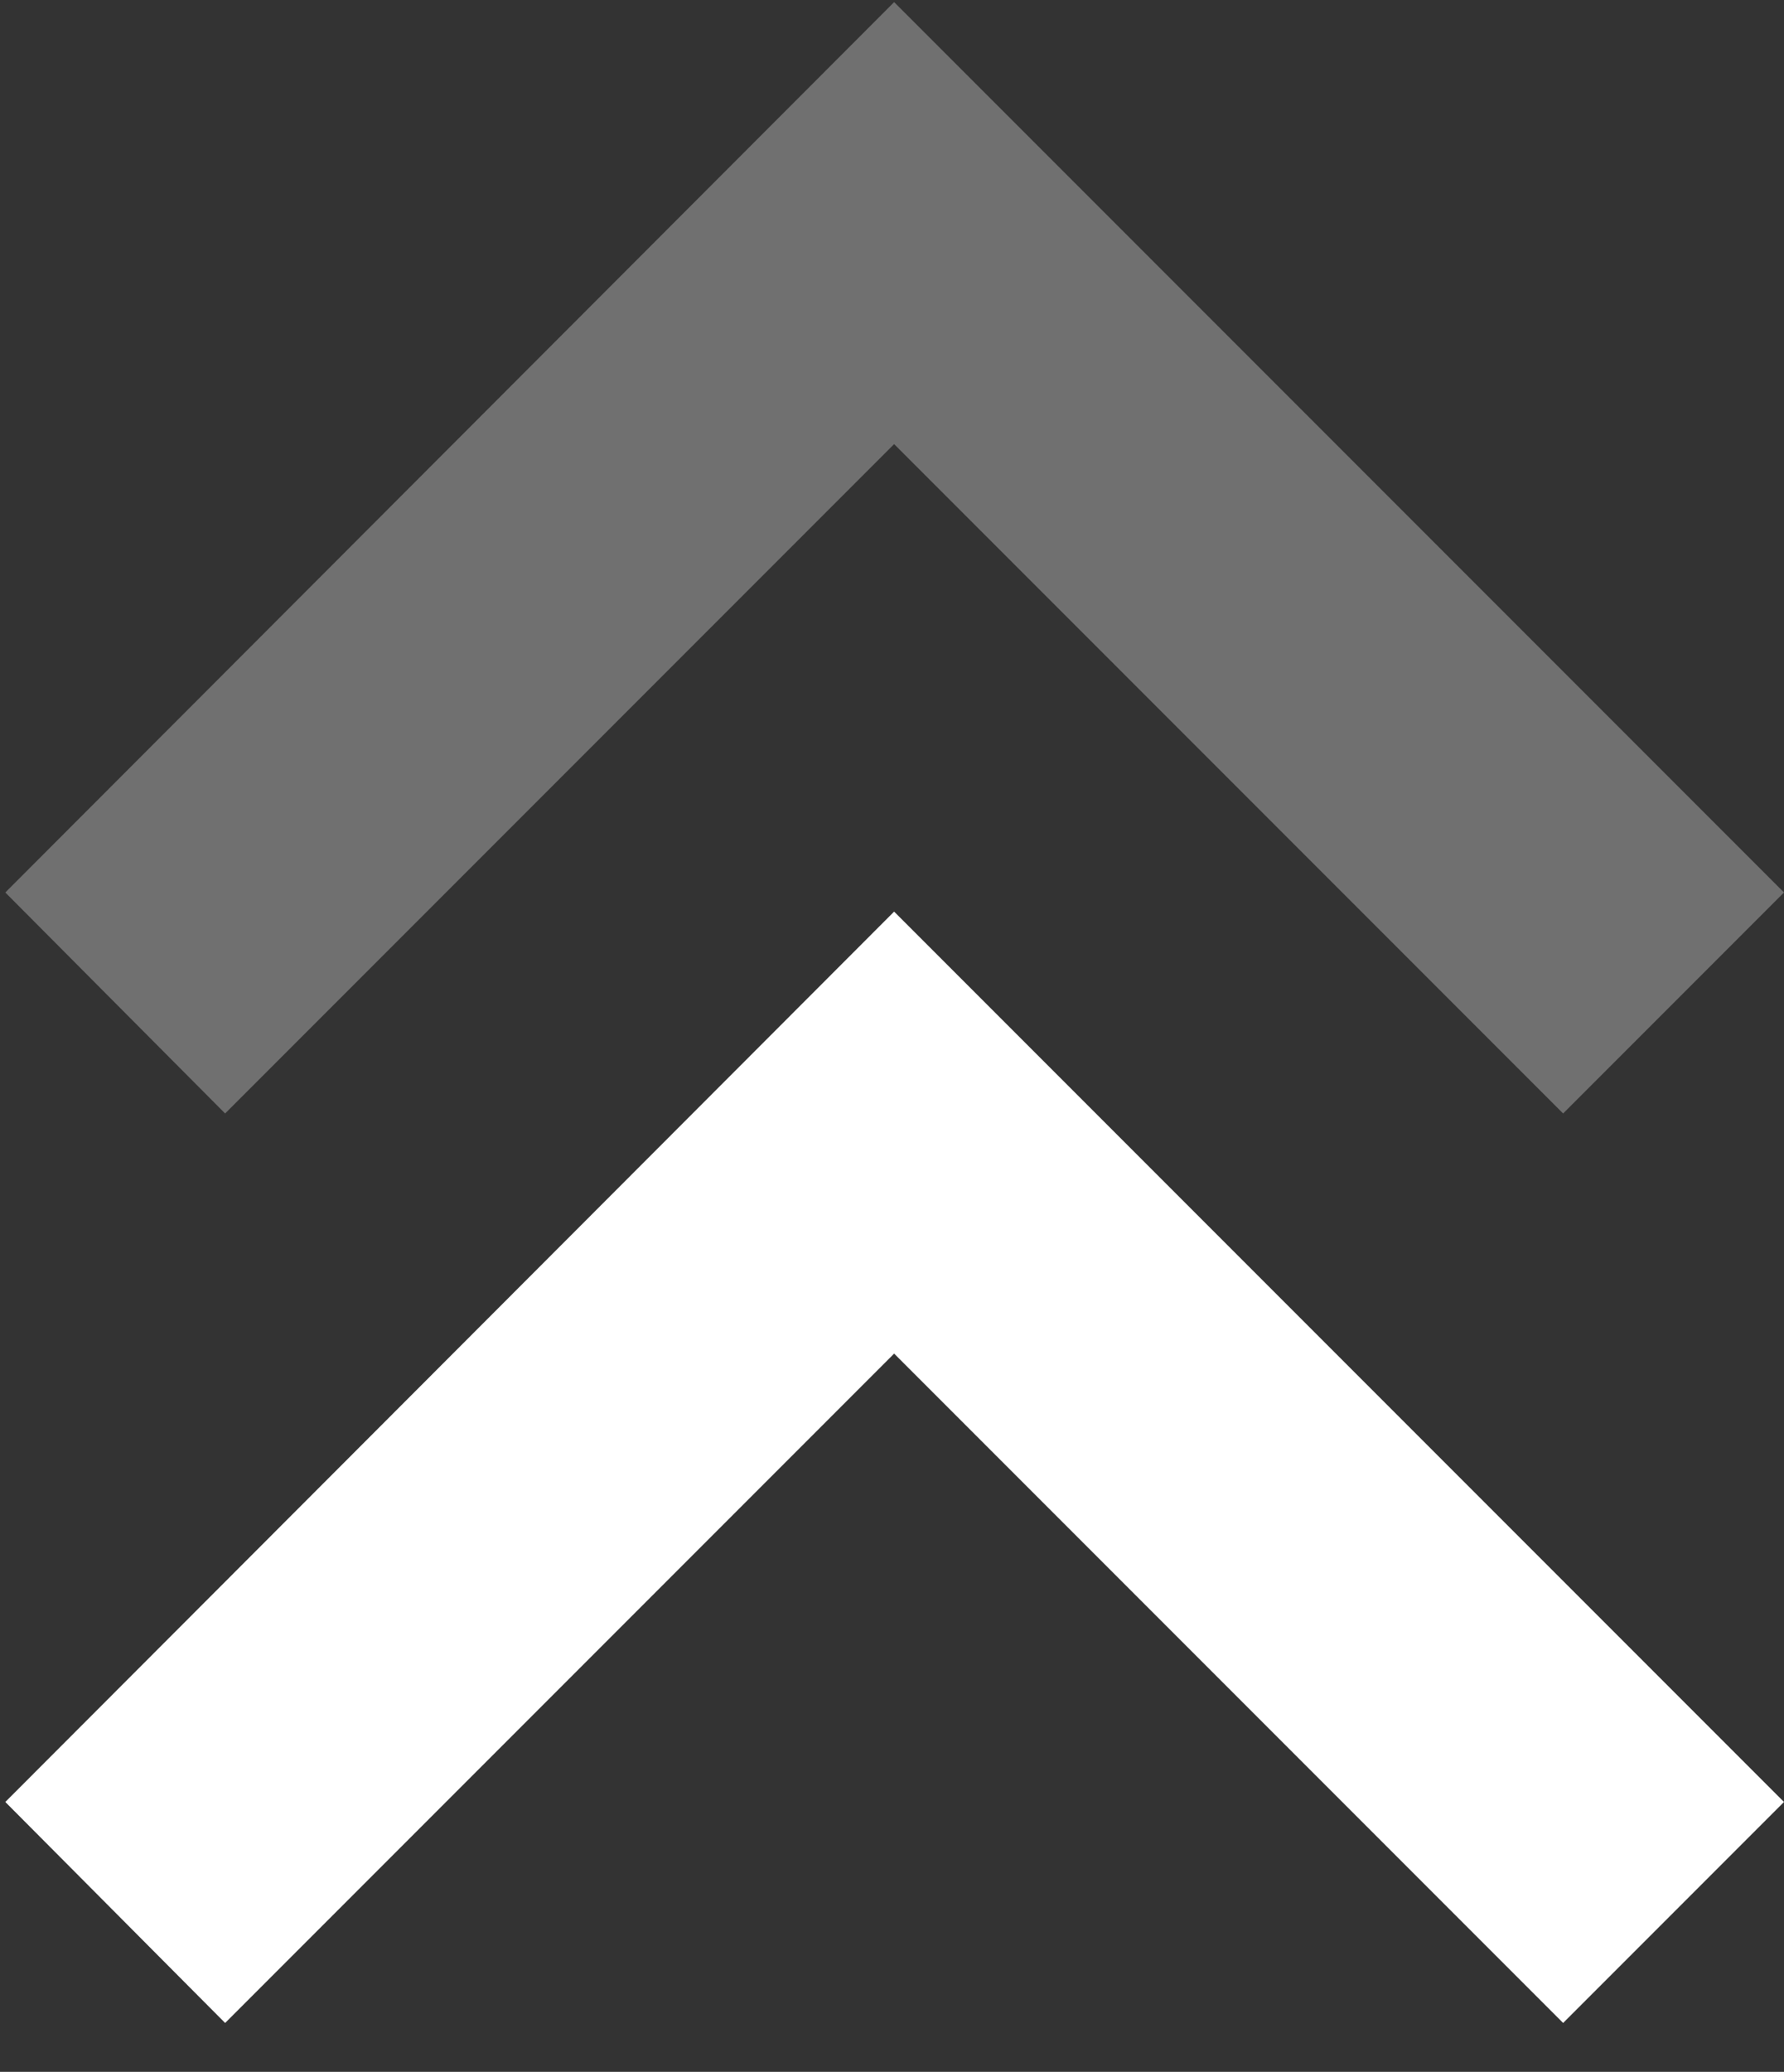
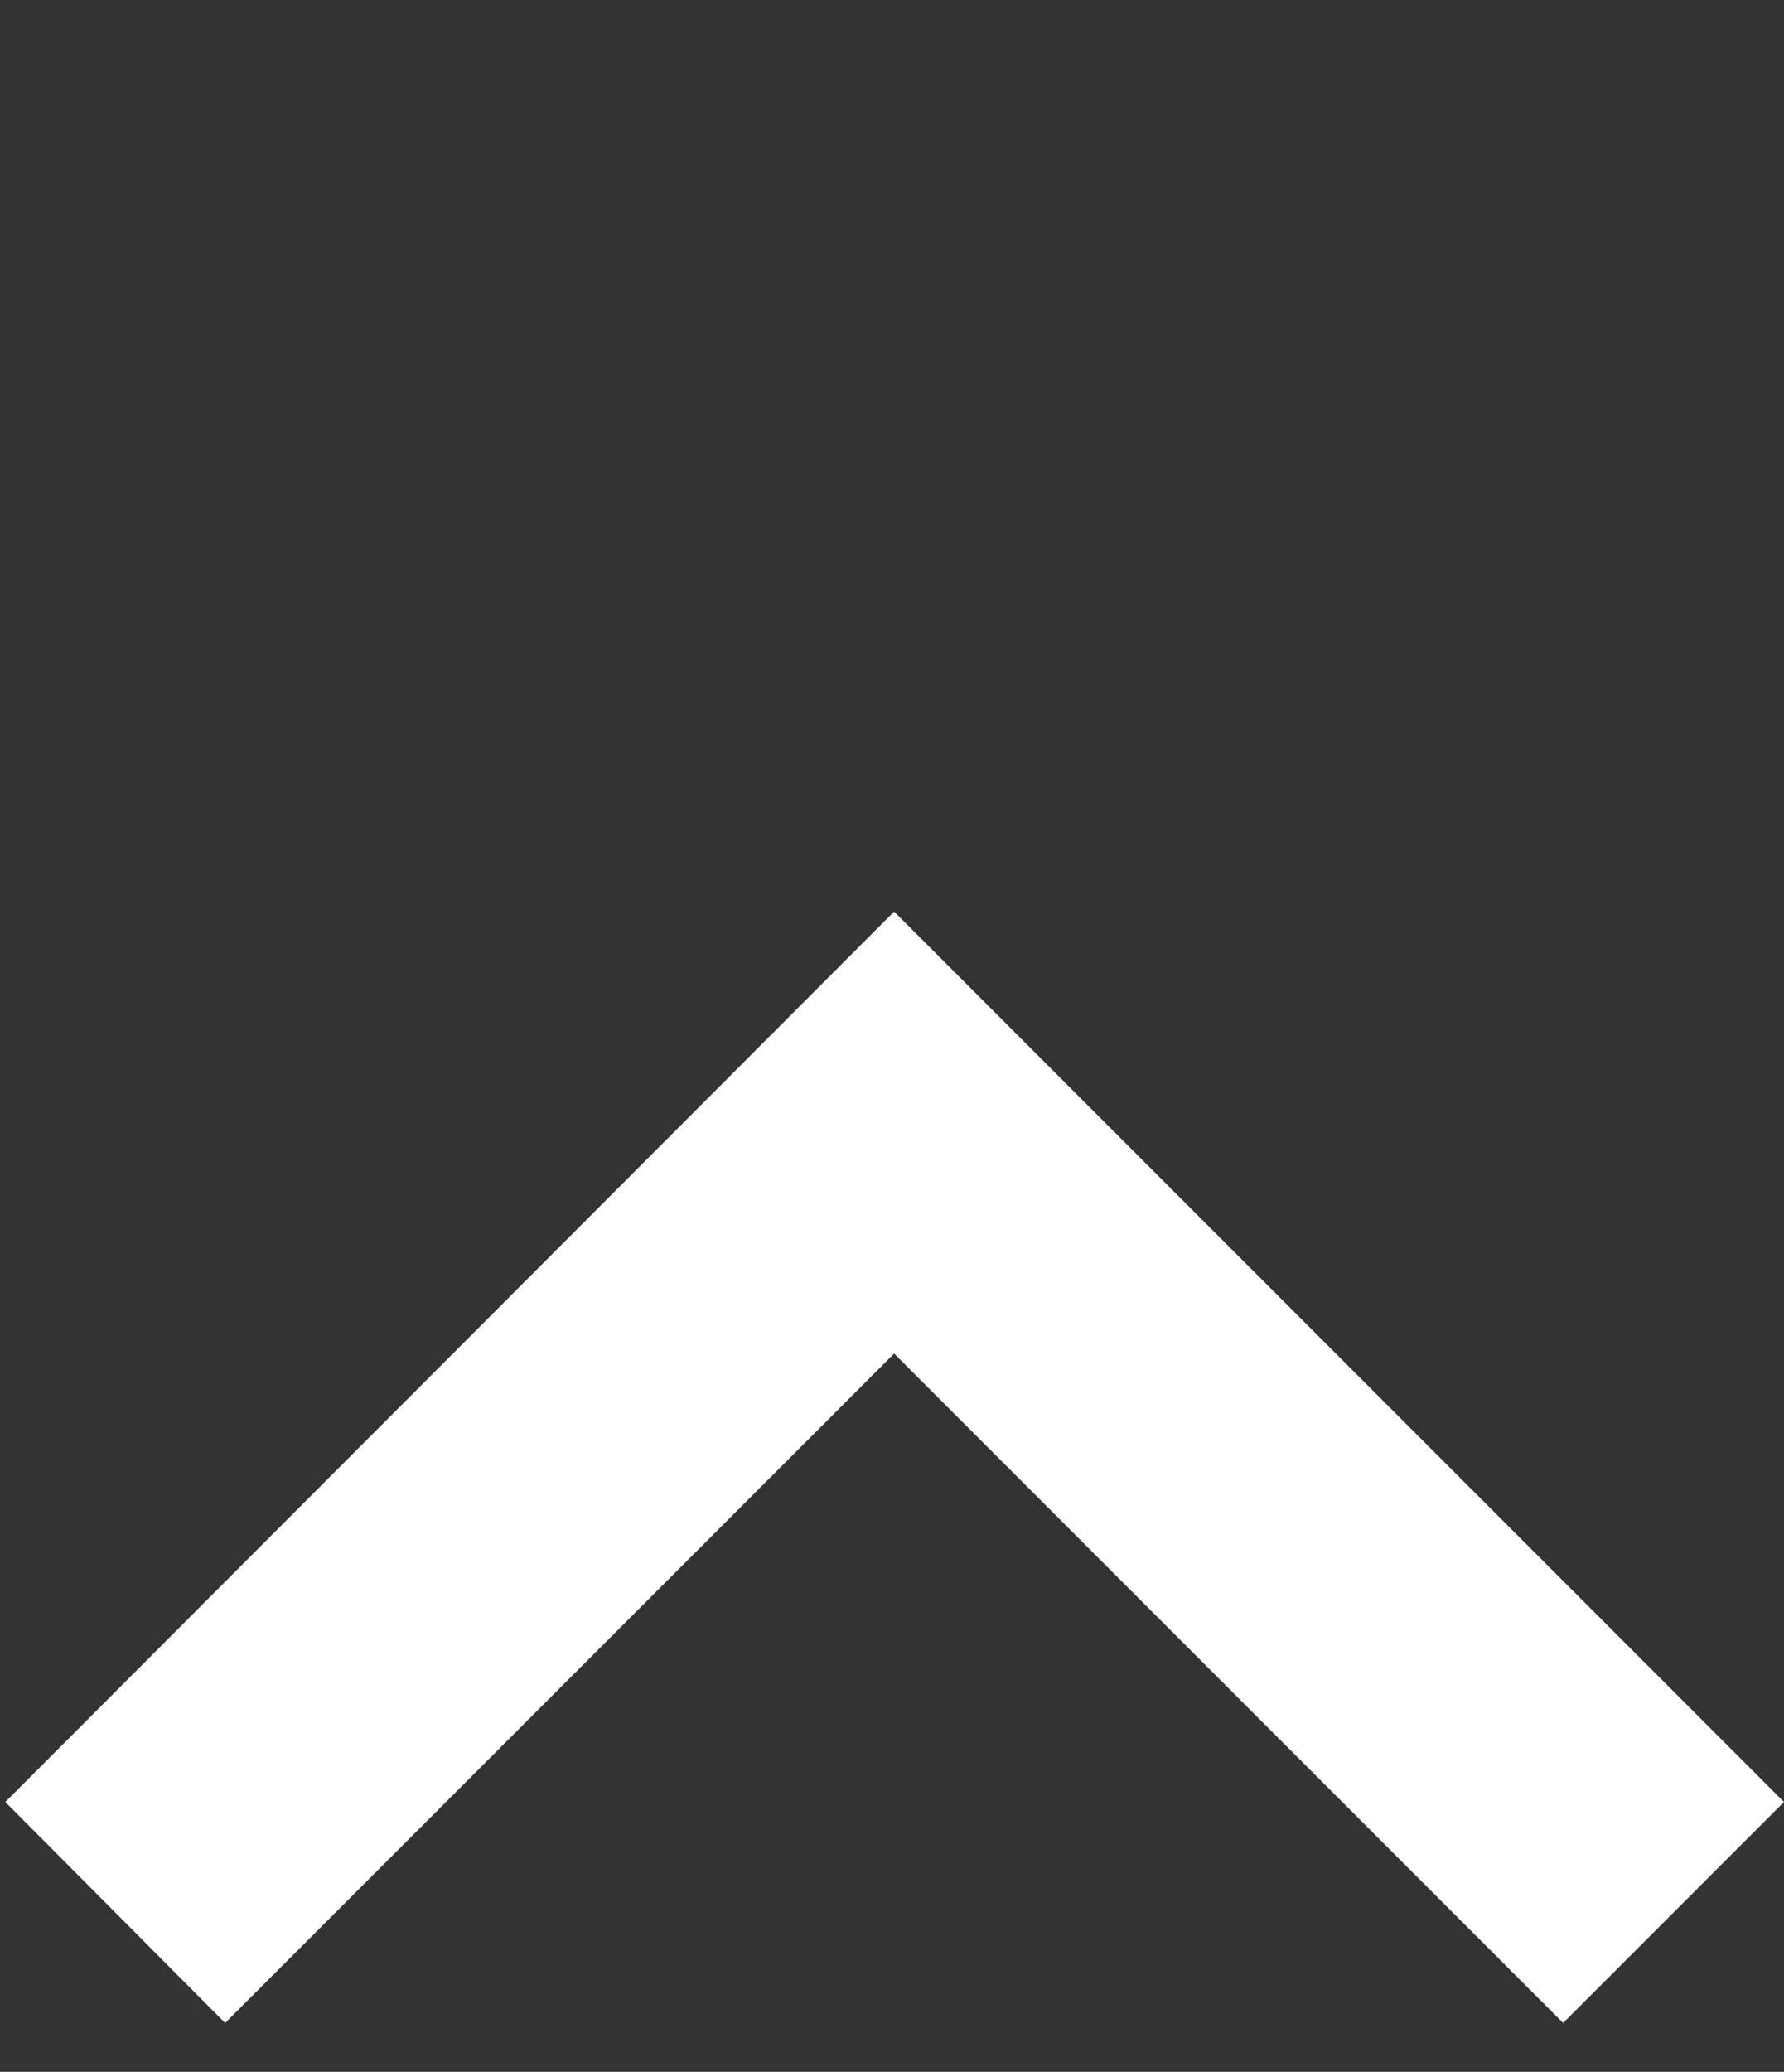
<svg xmlns="http://www.w3.org/2000/svg" version="1.1" id="Layer_1" x="0px" y="0px" viewBox="0 0 168 195" style="enable-background:new 0 0 168 195;" xml:space="preserve">
  <rect x="0" y="0" width="168" height="195" fill="#333333" stroke="none" />
  <style type="text/css">
	.st0{fill-rule:evenodd;clip-rule:evenodd;fill:#FFFFFF;}
	.st1{opacity:0.3;fill-rule:evenodd;clip-rule:evenodd;fill:#FFFFFF;enable-background:new    ;}
</style>
  <path class="st0" d="M84.2,85.8l83.8,83.8l-20.8,20.8l-63-63l-63,63L0.5,169.6L84.2,85.8z" />
-   <path class="st1" d="M84.2,0.2L168,84l-20.8,20.8l-63-63l-63,63L0.5,84L84.2,0.2z" />
</svg>